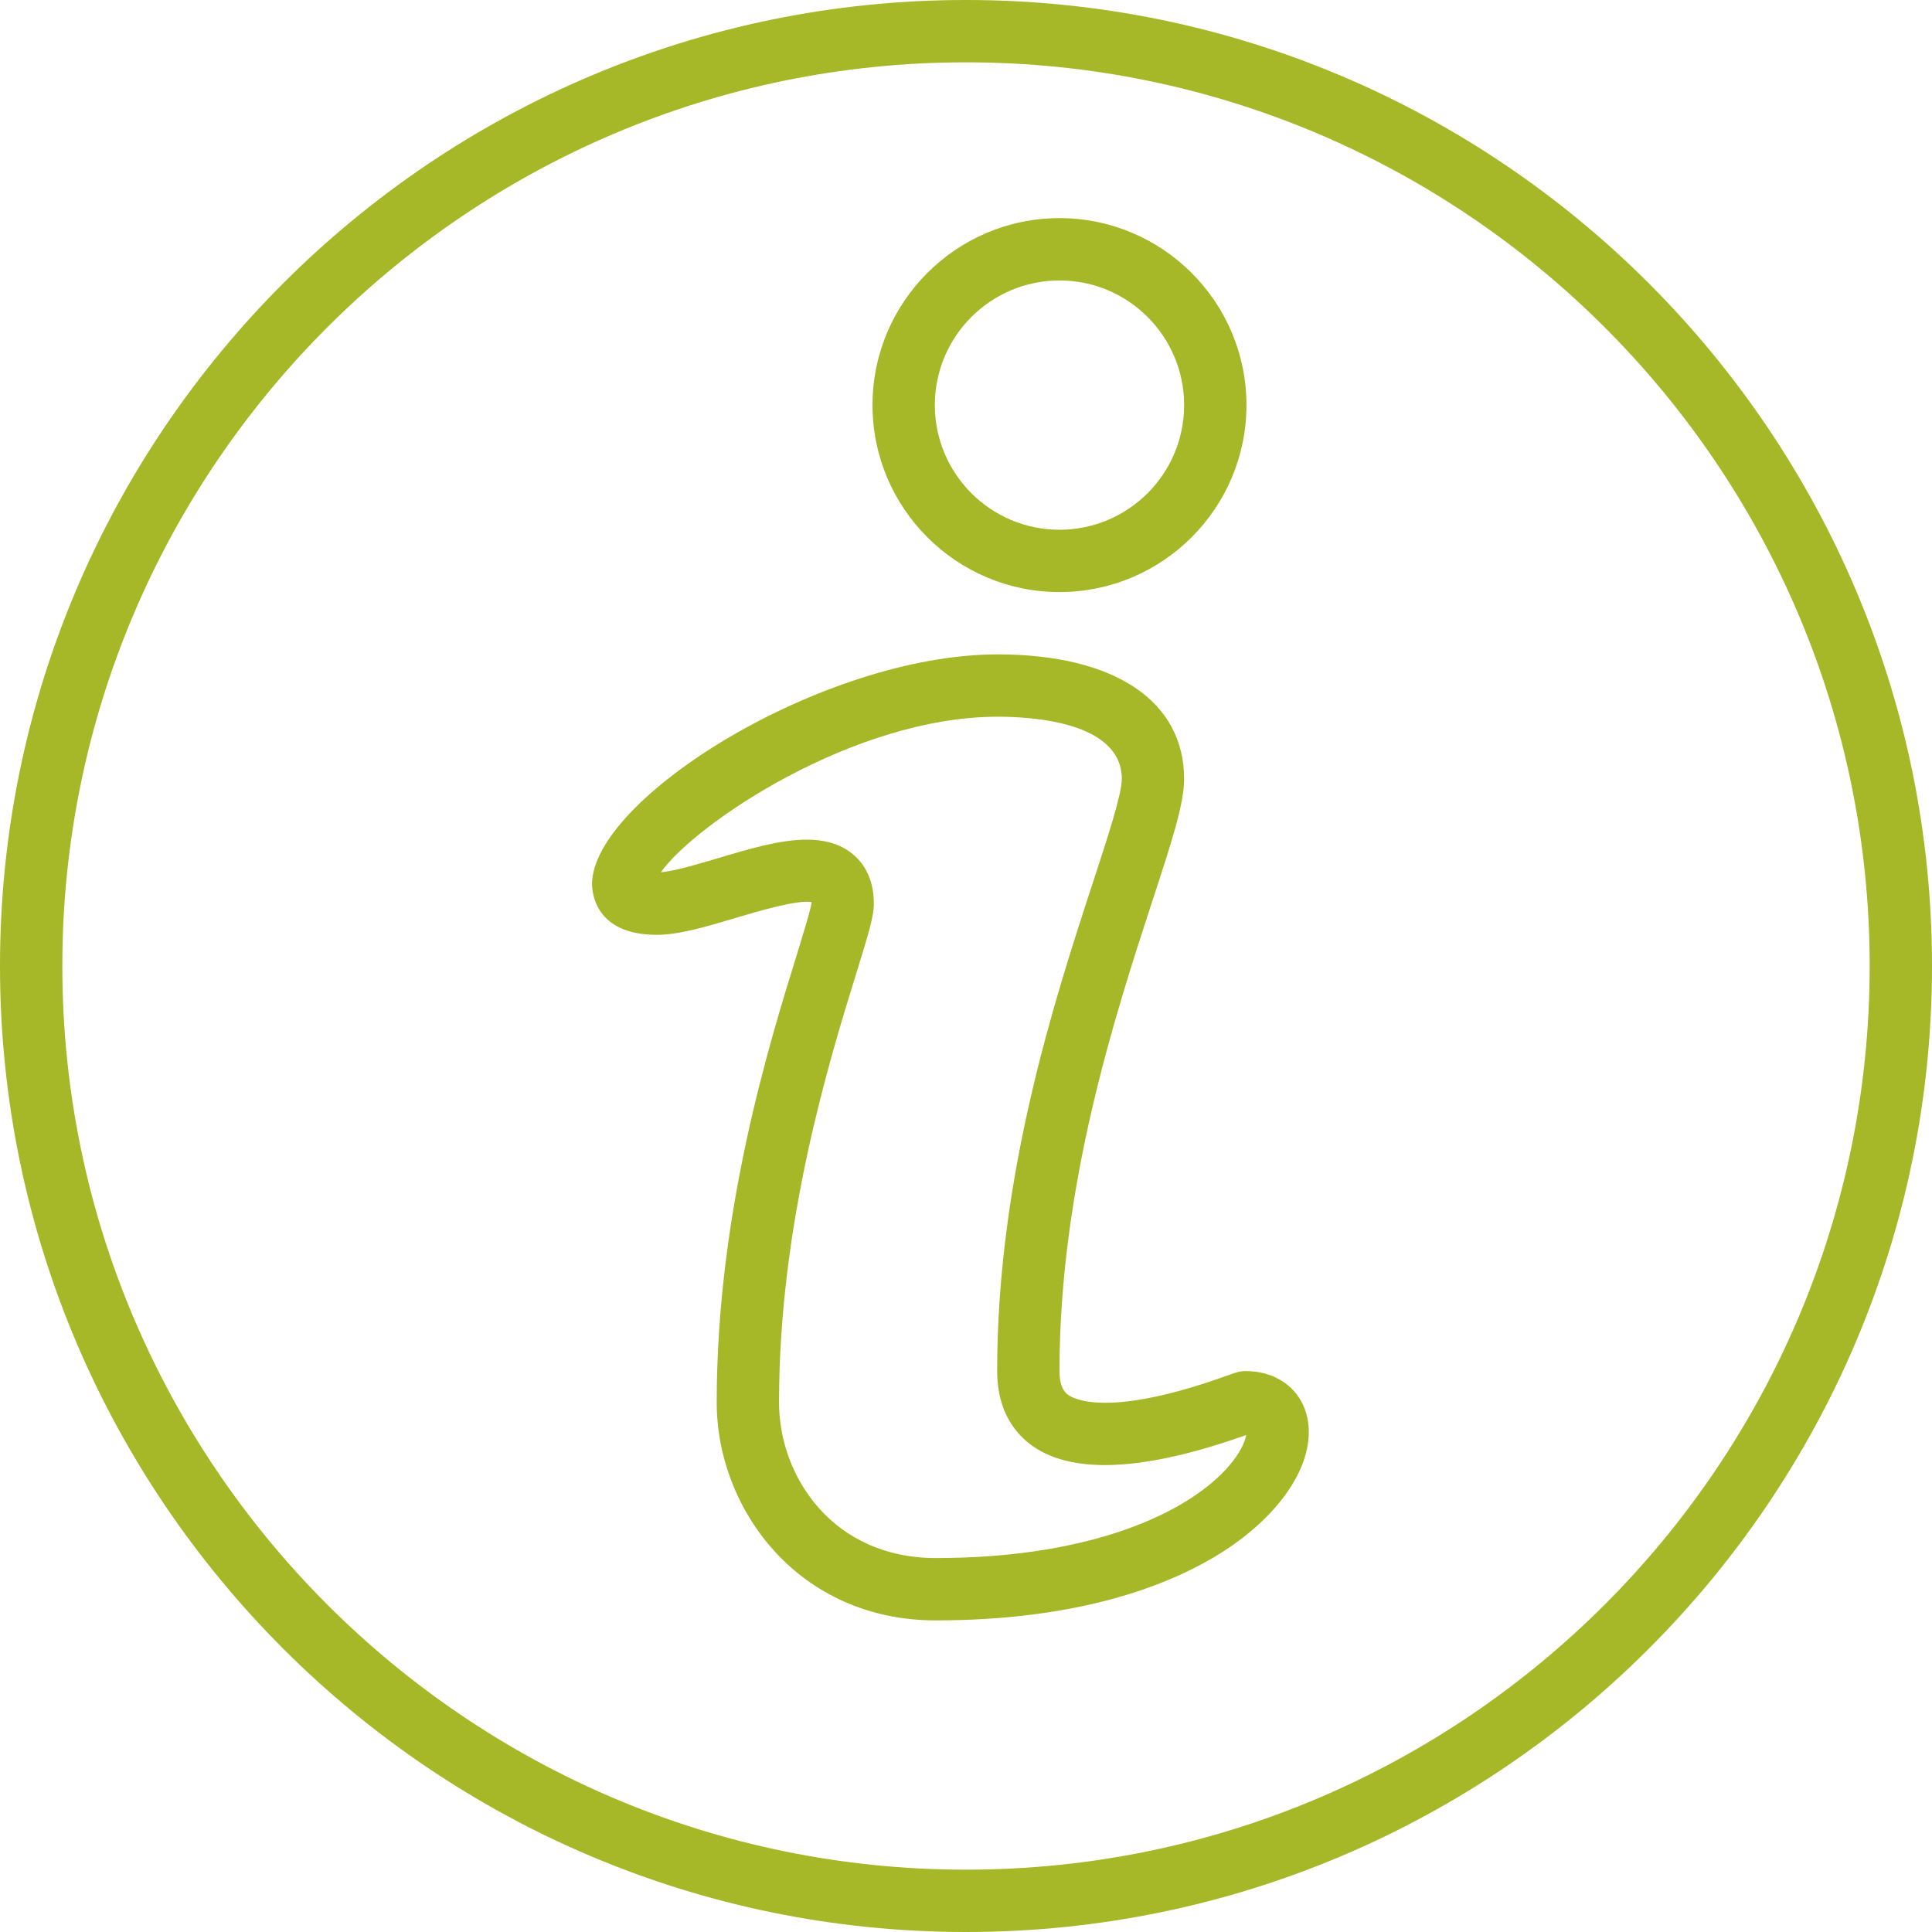
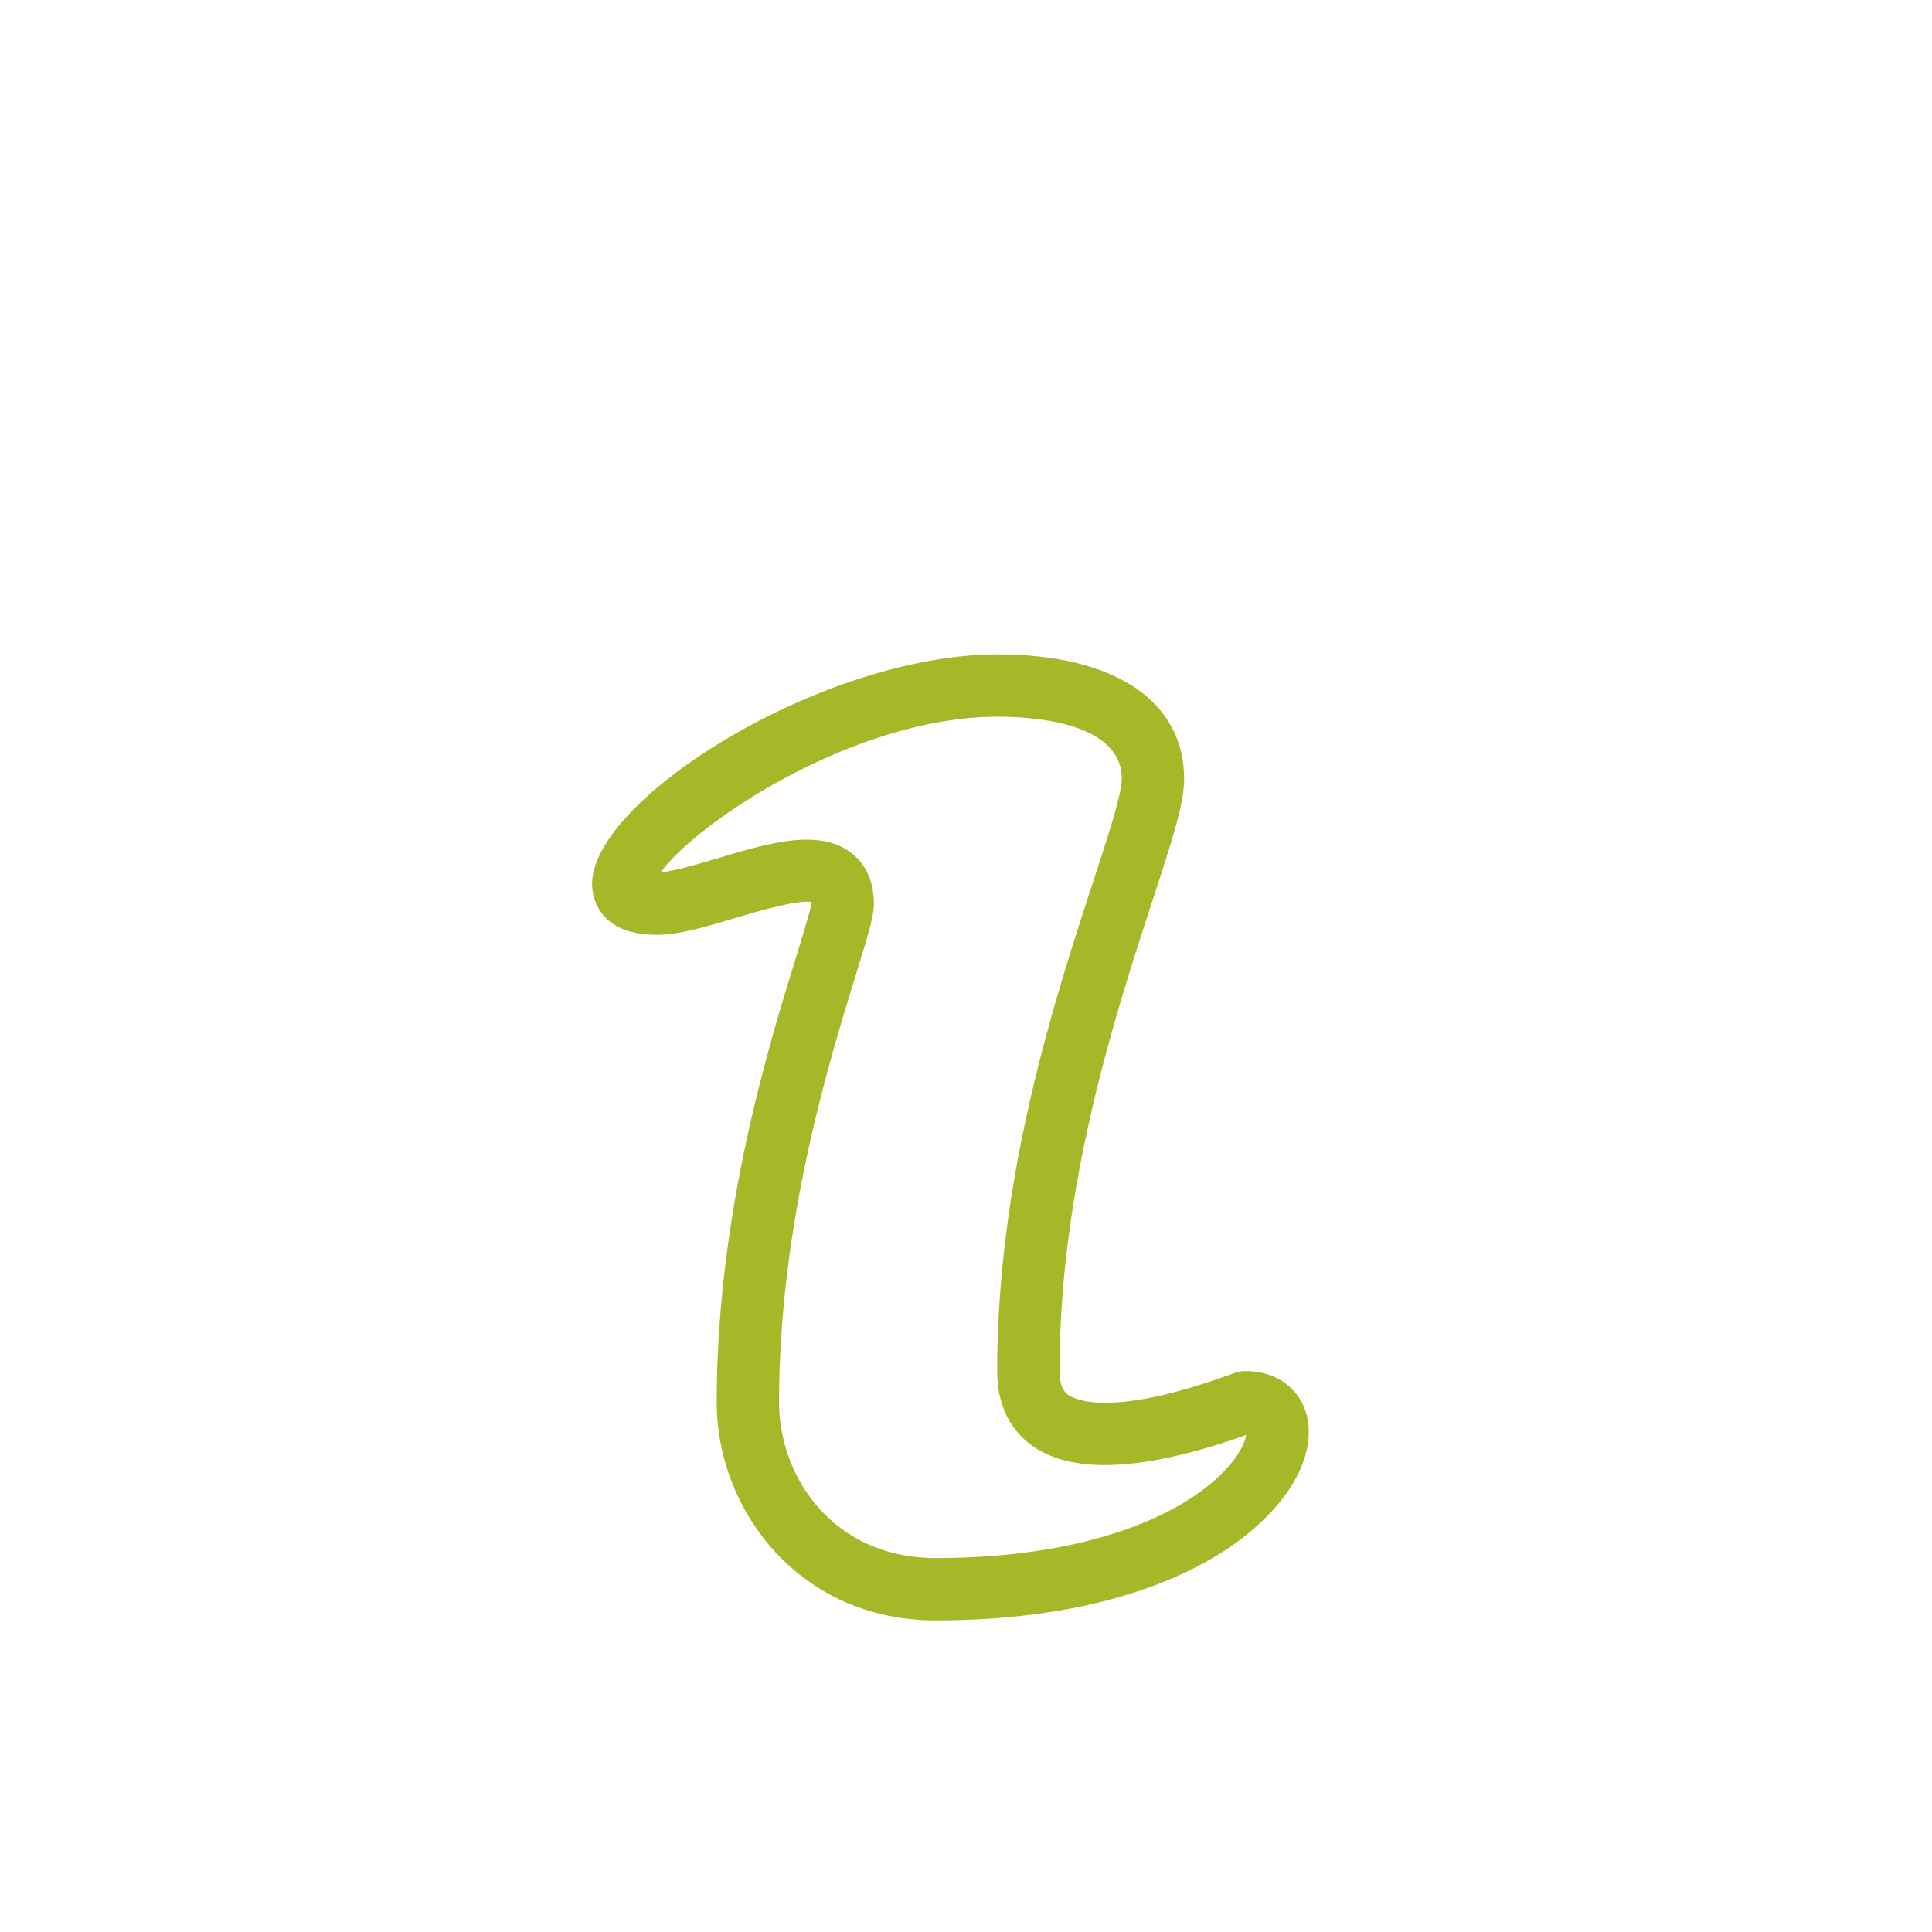
<svg xmlns="http://www.w3.org/2000/svg" fill="#a6b727" height="62" preserveAspectRatio="xMidYMid meet" version="1" viewBox="0.0 0.0 62.0 62.0" width="62" zoomAndPan="magnify">
  <g id="change1_1">
-     <path d="M 31 2 C 15.012 2 2 15.008 2 31 C 2 46.988 15.012 60 31 60 C 46.988 60 60 46.988 60 31 C 60 15.008 46.988 2 31 2 Z M 31 62 C 13.906 62 0 48.094 0 31 C 0 13.906 13.906 0 31 0 C 48.094 0 62 13.906 62 31 C 62 48.094 48.094 62 31 62" fill="inherit" />
-     <path d="M 34 9 C 31.793 9 30 10.793 30 13 C 30 15.207 31.793 17 34 17 C 36.207 17 38 15.207 38 13 C 38 10.793 36.207 9 34 9 Z M 34 19 C 30.691 19 28 16.309 28 13 C 28 9.691 30.691 7 34 7 C 37.309 7 40 9.691 40 13 C 40 16.309 37.309 19 34 19" fill="inherit" />
    <path d="M 25.891 26.945 C 26.422 26.945 26.898 27.059 27.297 27.355 C 27.637 27.609 28.043 28.102 28.043 29 C 28.043 29.398 27.883 29.934 27.484 31.219 C 26.617 34.023 25 39.238 25 45 C 25 47.422 26.762 50 30.027 50 C 35.289 50 38.406 48.391 39.57 46.883 C 39.863 46.5 39.965 46.215 39.992 46.051 C 36.754 47.203 34.453 47.324 33.145 46.41 C 32.621 46.043 32 45.328 32 44 C 32 37.723 33.852 32.051 35.082 28.293 C 35.555 26.848 36 25.48 36 25 C 36 23.195 33.215 23 32.016 23 C 27.383 23 22.305 26.445 21.207 27.992 C 21.652 27.953 22.375 27.738 23.023 27.547 C 24.047 27.238 25.039 26.945 25.891 26.945 Z M 30.027 52 C 25.629 52 23 48.441 23 45 C 23 38.938 24.672 33.531 25.574 30.629 C 25.793 29.91 26.023 29.168 26.043 28.973 C 26.043 28.965 26.043 28.957 26.043 28.949 C 25.59 28.867 24.305 29.25 23.594 29.461 C 22.668 29.738 21.789 30 21.078 30 C 19.102 30 19 28.645 19 28.371 C 19 25.637 26.398 21 32.016 21 C 35.766 21 38 22.496 38 25 C 38 25.801 37.594 27.039 36.98 28.914 C 35.793 32.551 34 38.043 34 44 C 34 44.566 34.207 44.711 34.293 44.773 C 34.488 44.906 35.633 45.508 39.457 44.117 C 39.676 44.039 39.789 44 39.973 44 C 41.164 44 42 44.805 42 45.957 C 42 47.32 40.836 48.859 38.957 49.973 C 37.398 50.898 34.586 52 30.027 52" fill="inherit" />
  </g>
</svg>